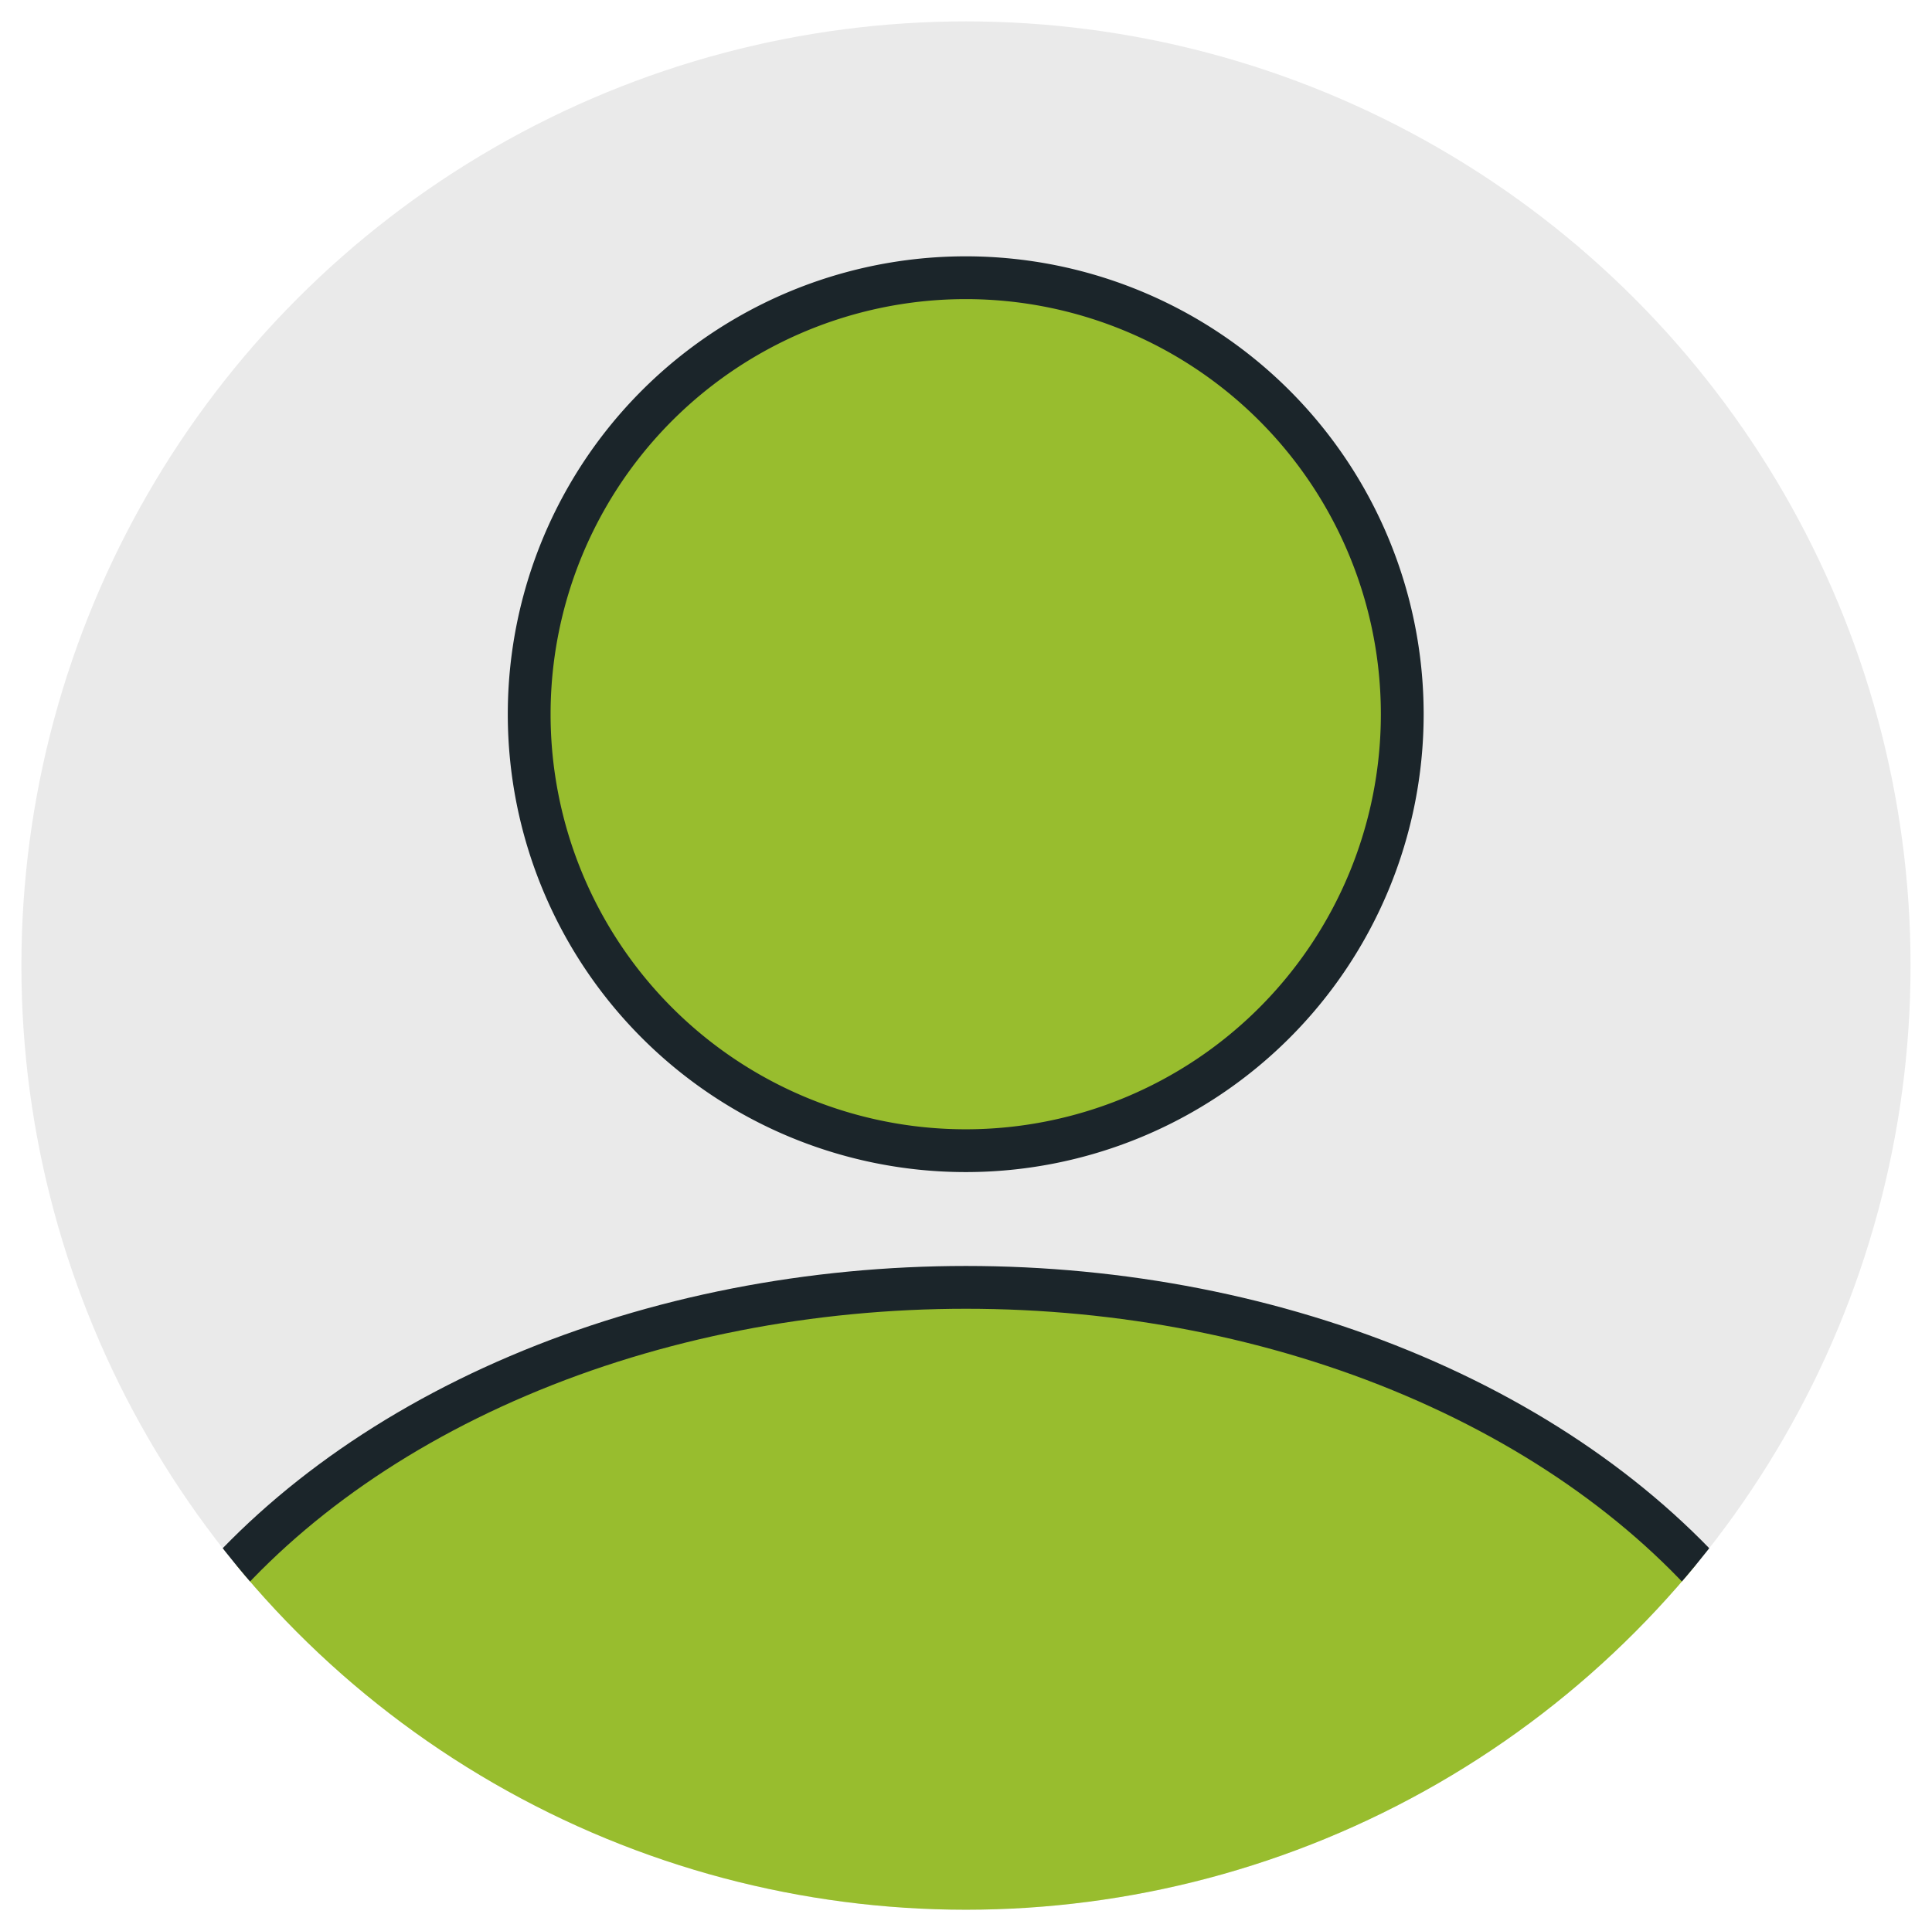
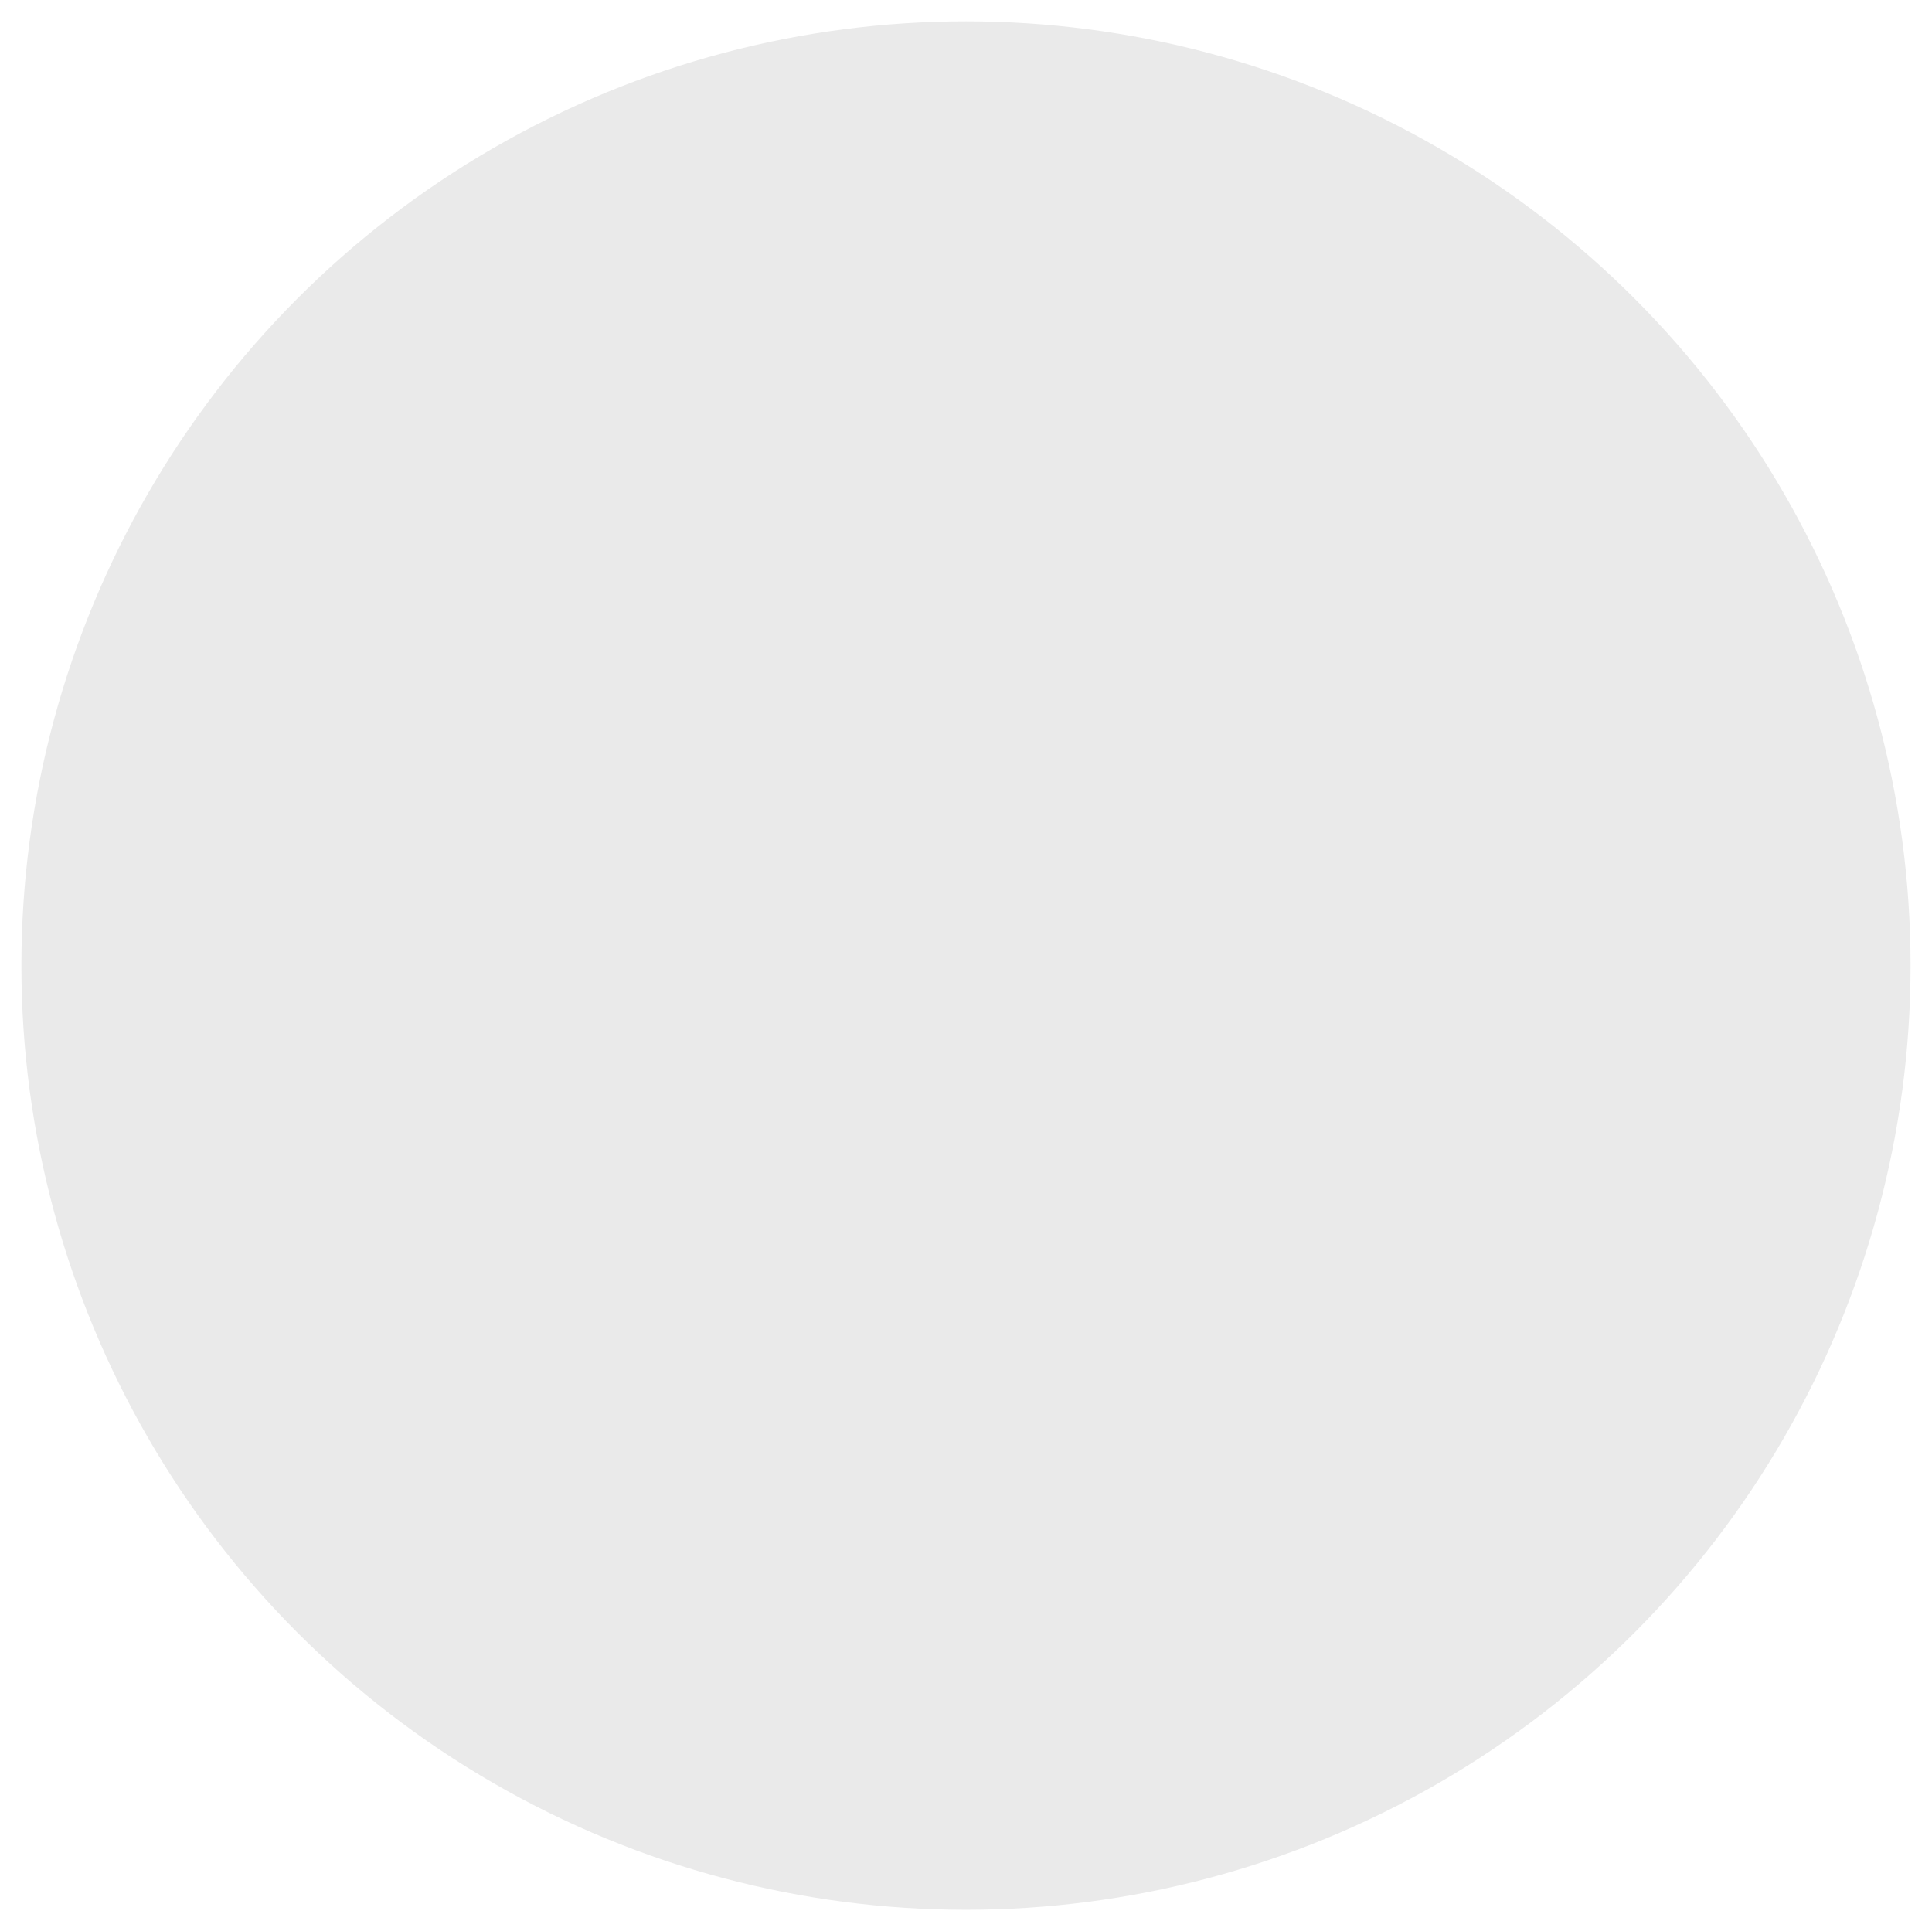
<svg xmlns="http://www.w3.org/2000/svg" width="45.143" height="45.128" viewBox="0 0 45.143 45.128">
  <defs>
    <clipPath id="clip-path">
-       <ellipse id="Ellipse_92" data-name="Ellipse 92" cx="22.071" cy="22.064" rx="22.071" ry="22.064" fill="none" />
-     </clipPath>
+       </clipPath>
  </defs>
  <g id="Group_1475" data-name="Group 1475" transform="translate(-858.367 -1980.323)">
    <ellipse id="Ellipse_111" data-name="Ellipse 111" cx="22.071" cy="22.064" rx="22.071" ry="22.064" transform="translate(858.867 1980.823)" fill="#eaeaea" />
-     <path id="Path_6285" data-name="Path 6285" d="M10.206,0A10.2,10.2,0,1,1,0,10.2,10.2,10.2,0,0,1,10.206,0Z" transform="translate(870.732 1986.813)" fill="#98bd2e" stroke="#1b252a" stroke-width="1" />
    <g id="Group_1262" data-name="Group 1262" transform="translate(858.867 1980.823)">
      <g id="Group_1169" data-name="Group 1169" clip-path="url(#clip-path)">
        <ellipse id="Ellipse_91" data-name="Ellipse 91" cx="20.923" cy="15.432" rx="20.923" ry="15.432" transform="translate(1.148 29.584)" fill="#98bd2e" stroke="#1b252a" stroke-miterlimit="10" stroke-width="1" />
      </g>
    </g>
  </g>
</svg>